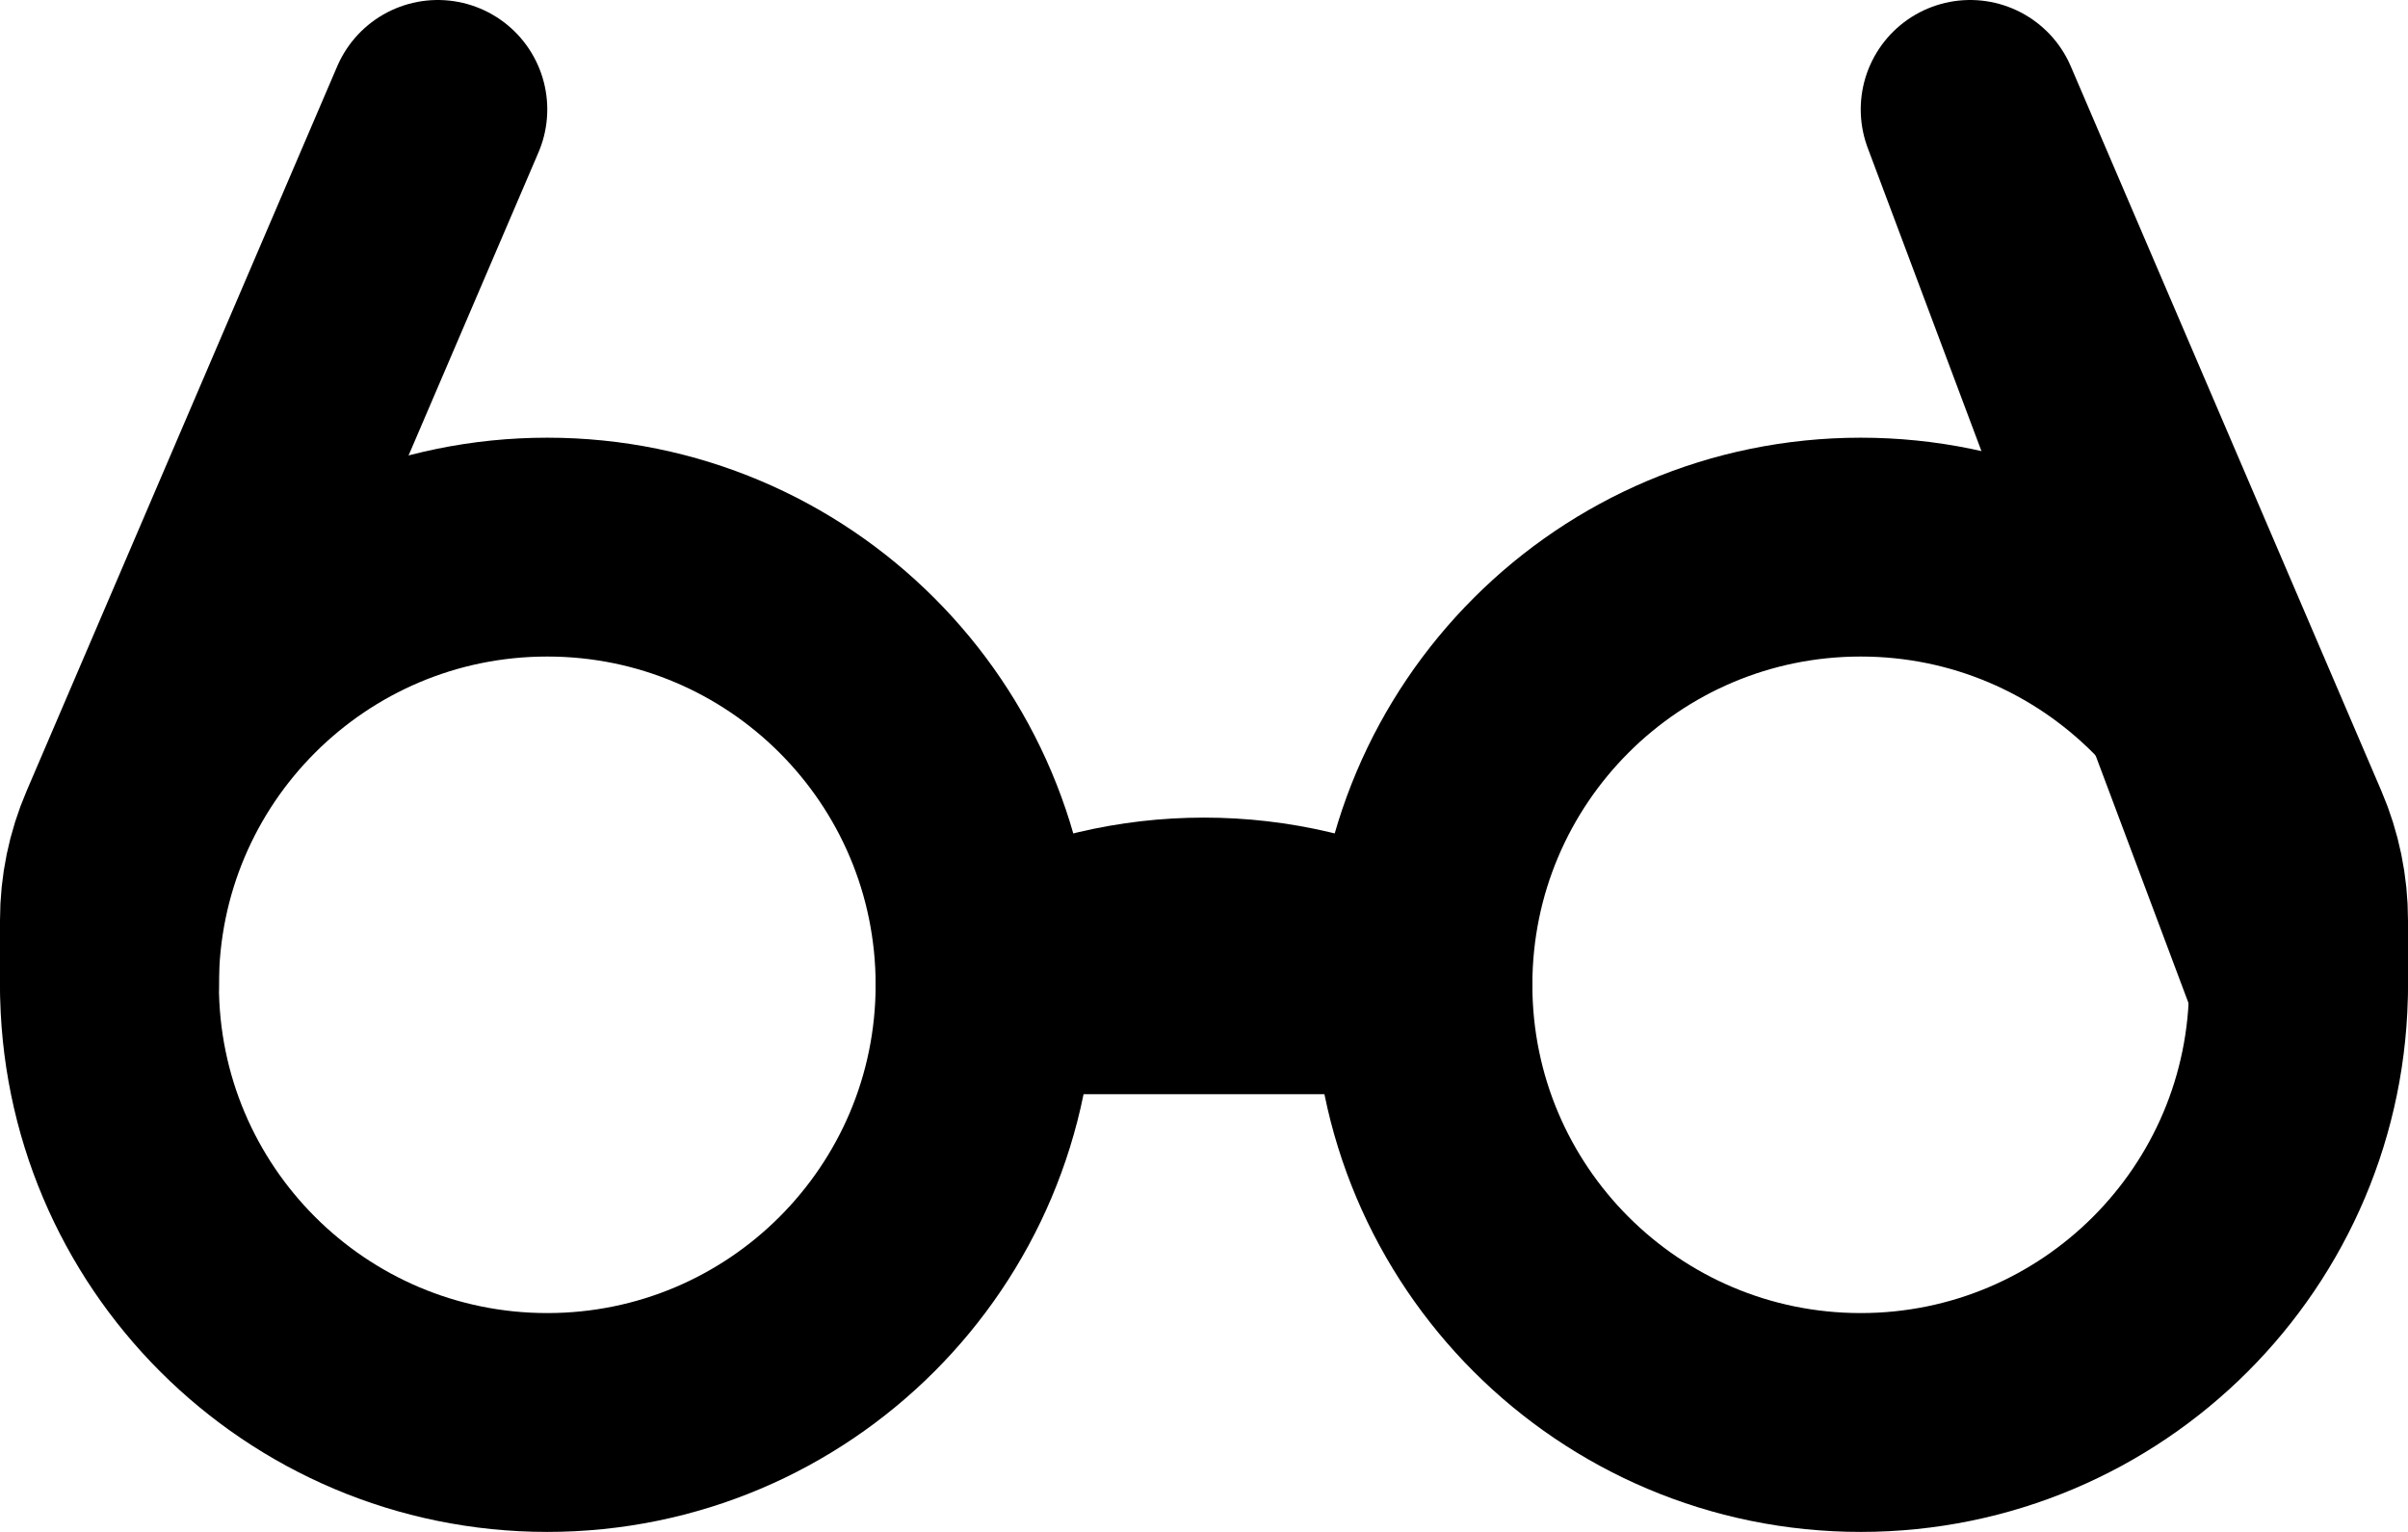
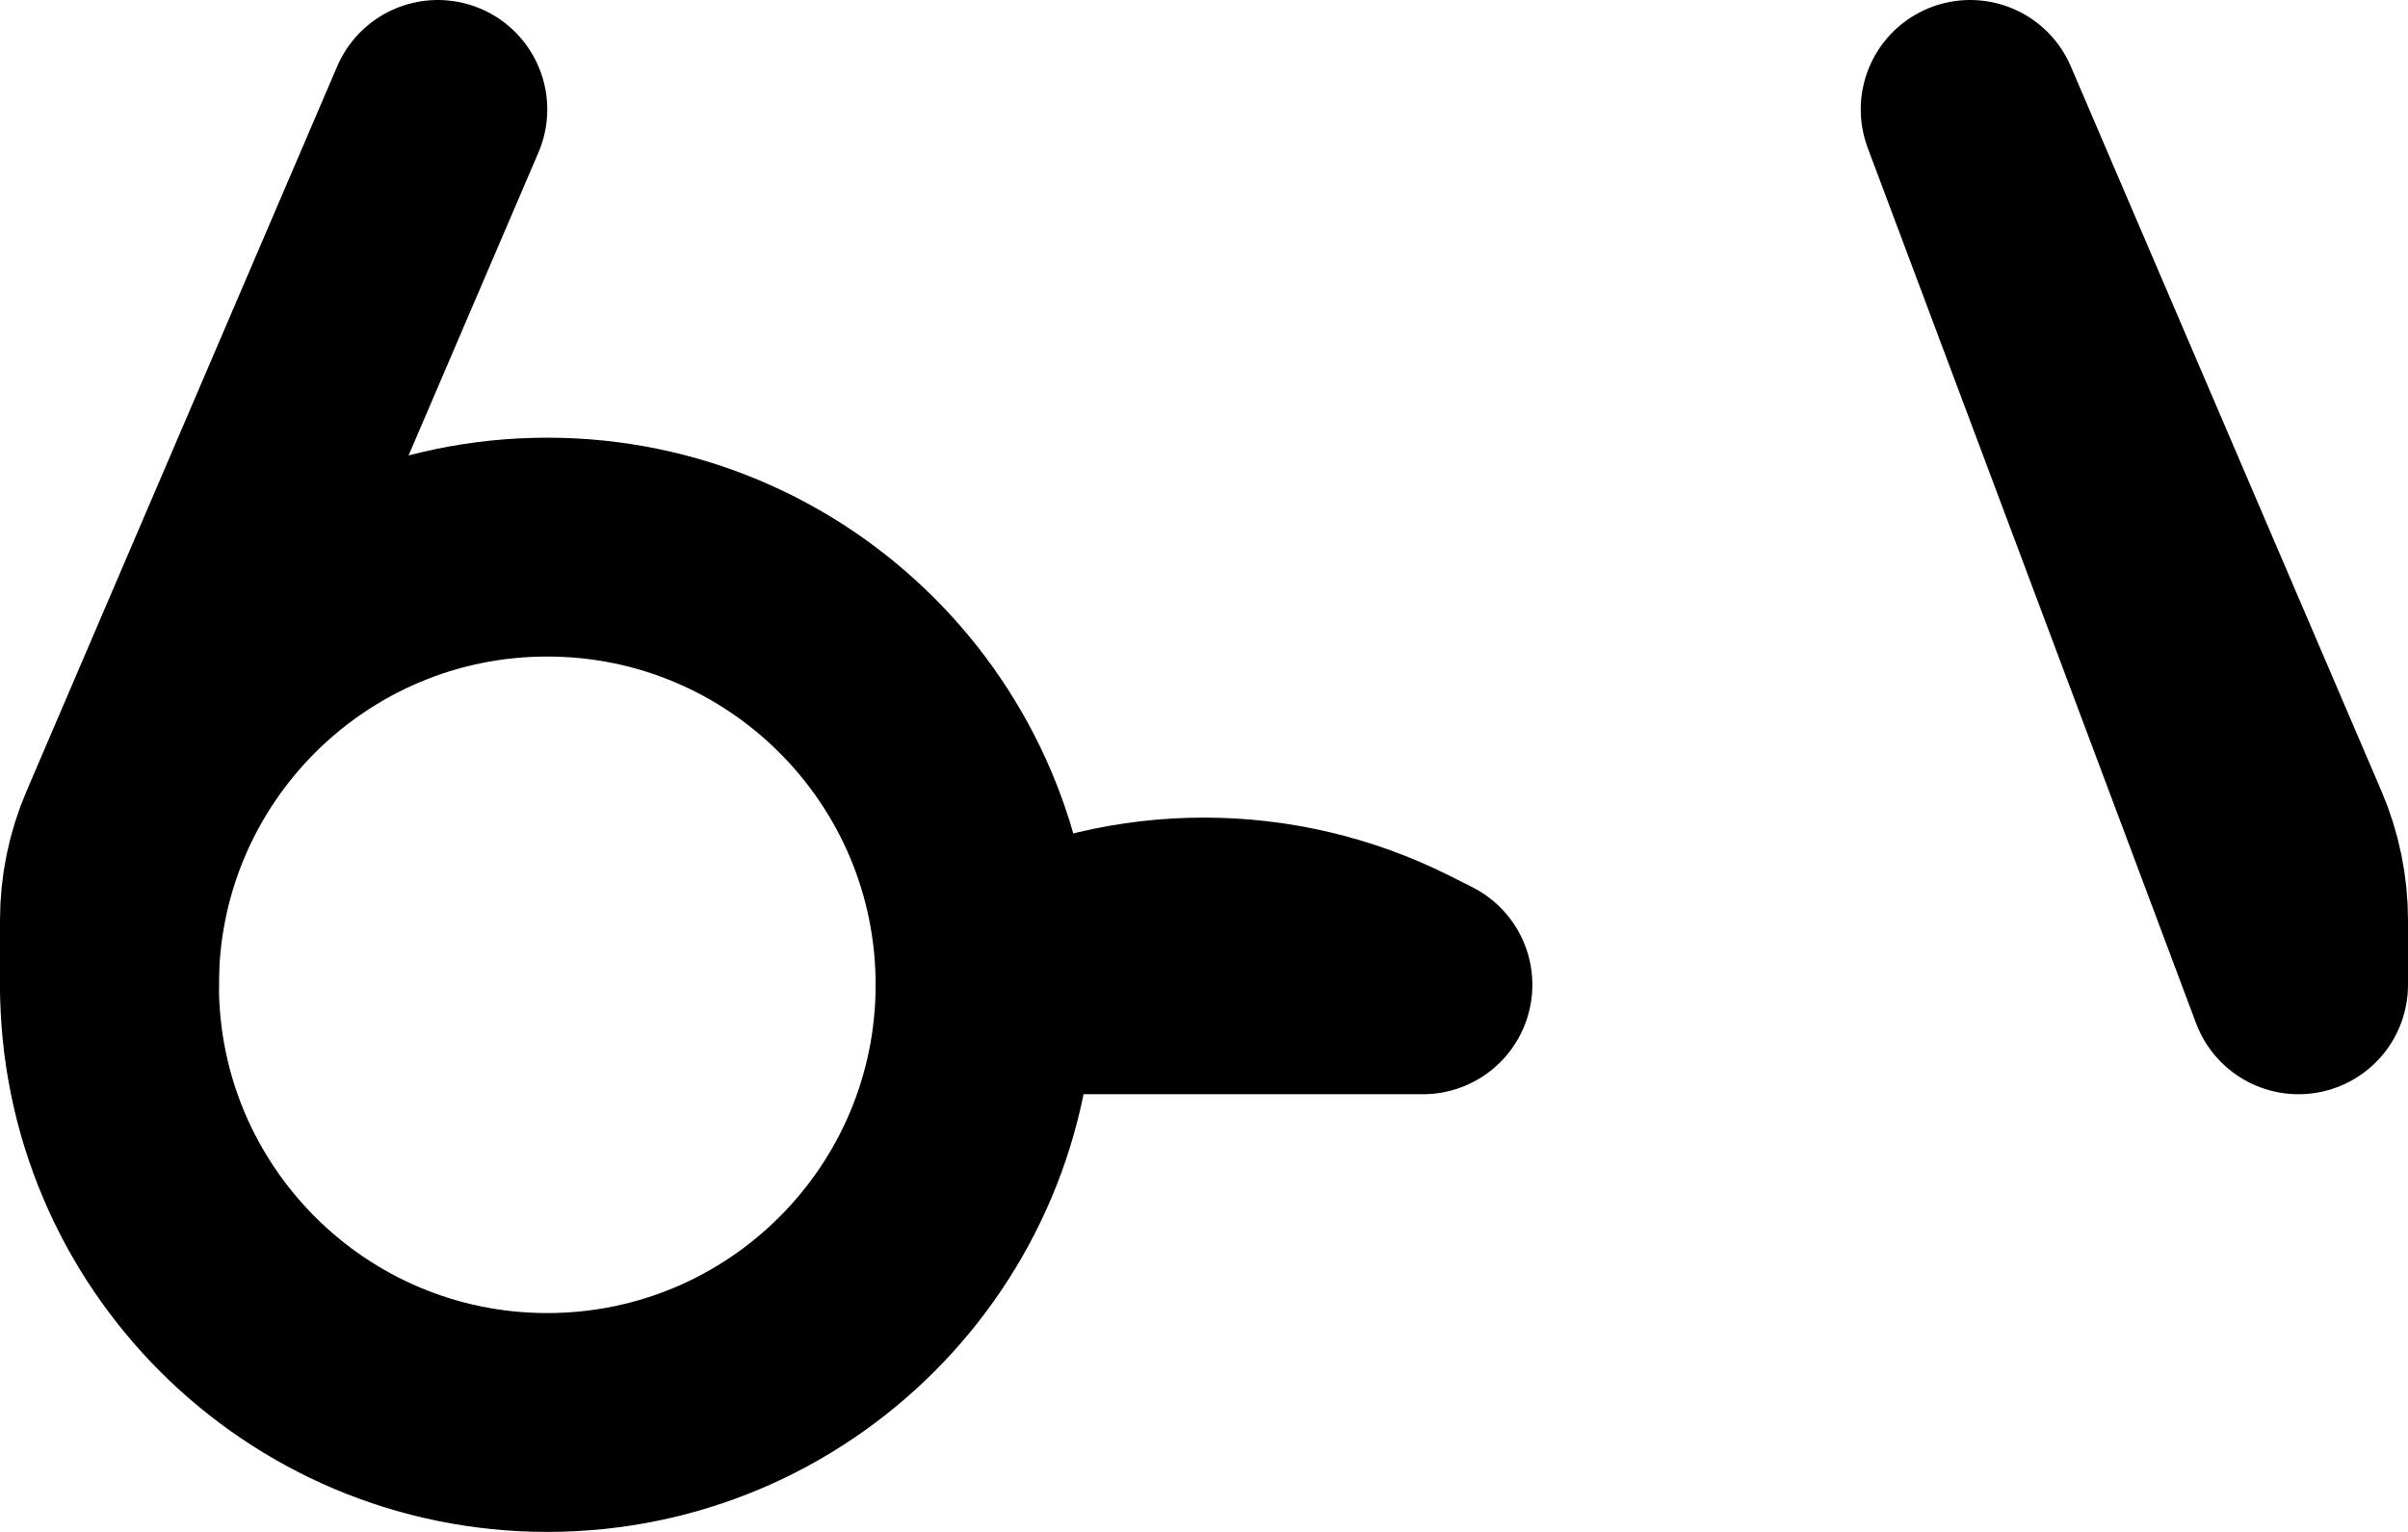
<svg xmlns="http://www.w3.org/2000/svg" width="22" height="14" viewBox="0 0 22 14" fill="none">
  <path d="M5 13C7.209 13 9 11.209 9 9C9 6.791 7.209 5 5 5C2.791 5 1 6.791 1 9C1 11.209 2.791 13 5 13Z" stroke="black" stroke-width="2" stroke-linecap="round" stroke-linejoin="round" />
-   <path d="M17 13C19.209 13 21 11.209 21 9C21 6.791 19.209 5 17 5C14.791 5 13 6.791 13 9C13 11.209 14.791 13 17 13Z" stroke="black" stroke-width="2" stroke-linecap="round" stroke-linejoin="round" />
  <path d="M4 1L1.162 7.623C1.055 7.872 1 8.139 1 8.41V9M9 9L9.211 8.894C9.766 8.616 10.379 8.472 11 8.472C11.621 8.472 12.233 8.616 12.789 8.894L13 9H9ZM18 1L20.838 7.623C20.945 7.872 21 8.14 21 8.411V9L18 1Z" stroke="black" stroke-width="2" stroke-linecap="round" stroke-linejoin="round" />
</svg>